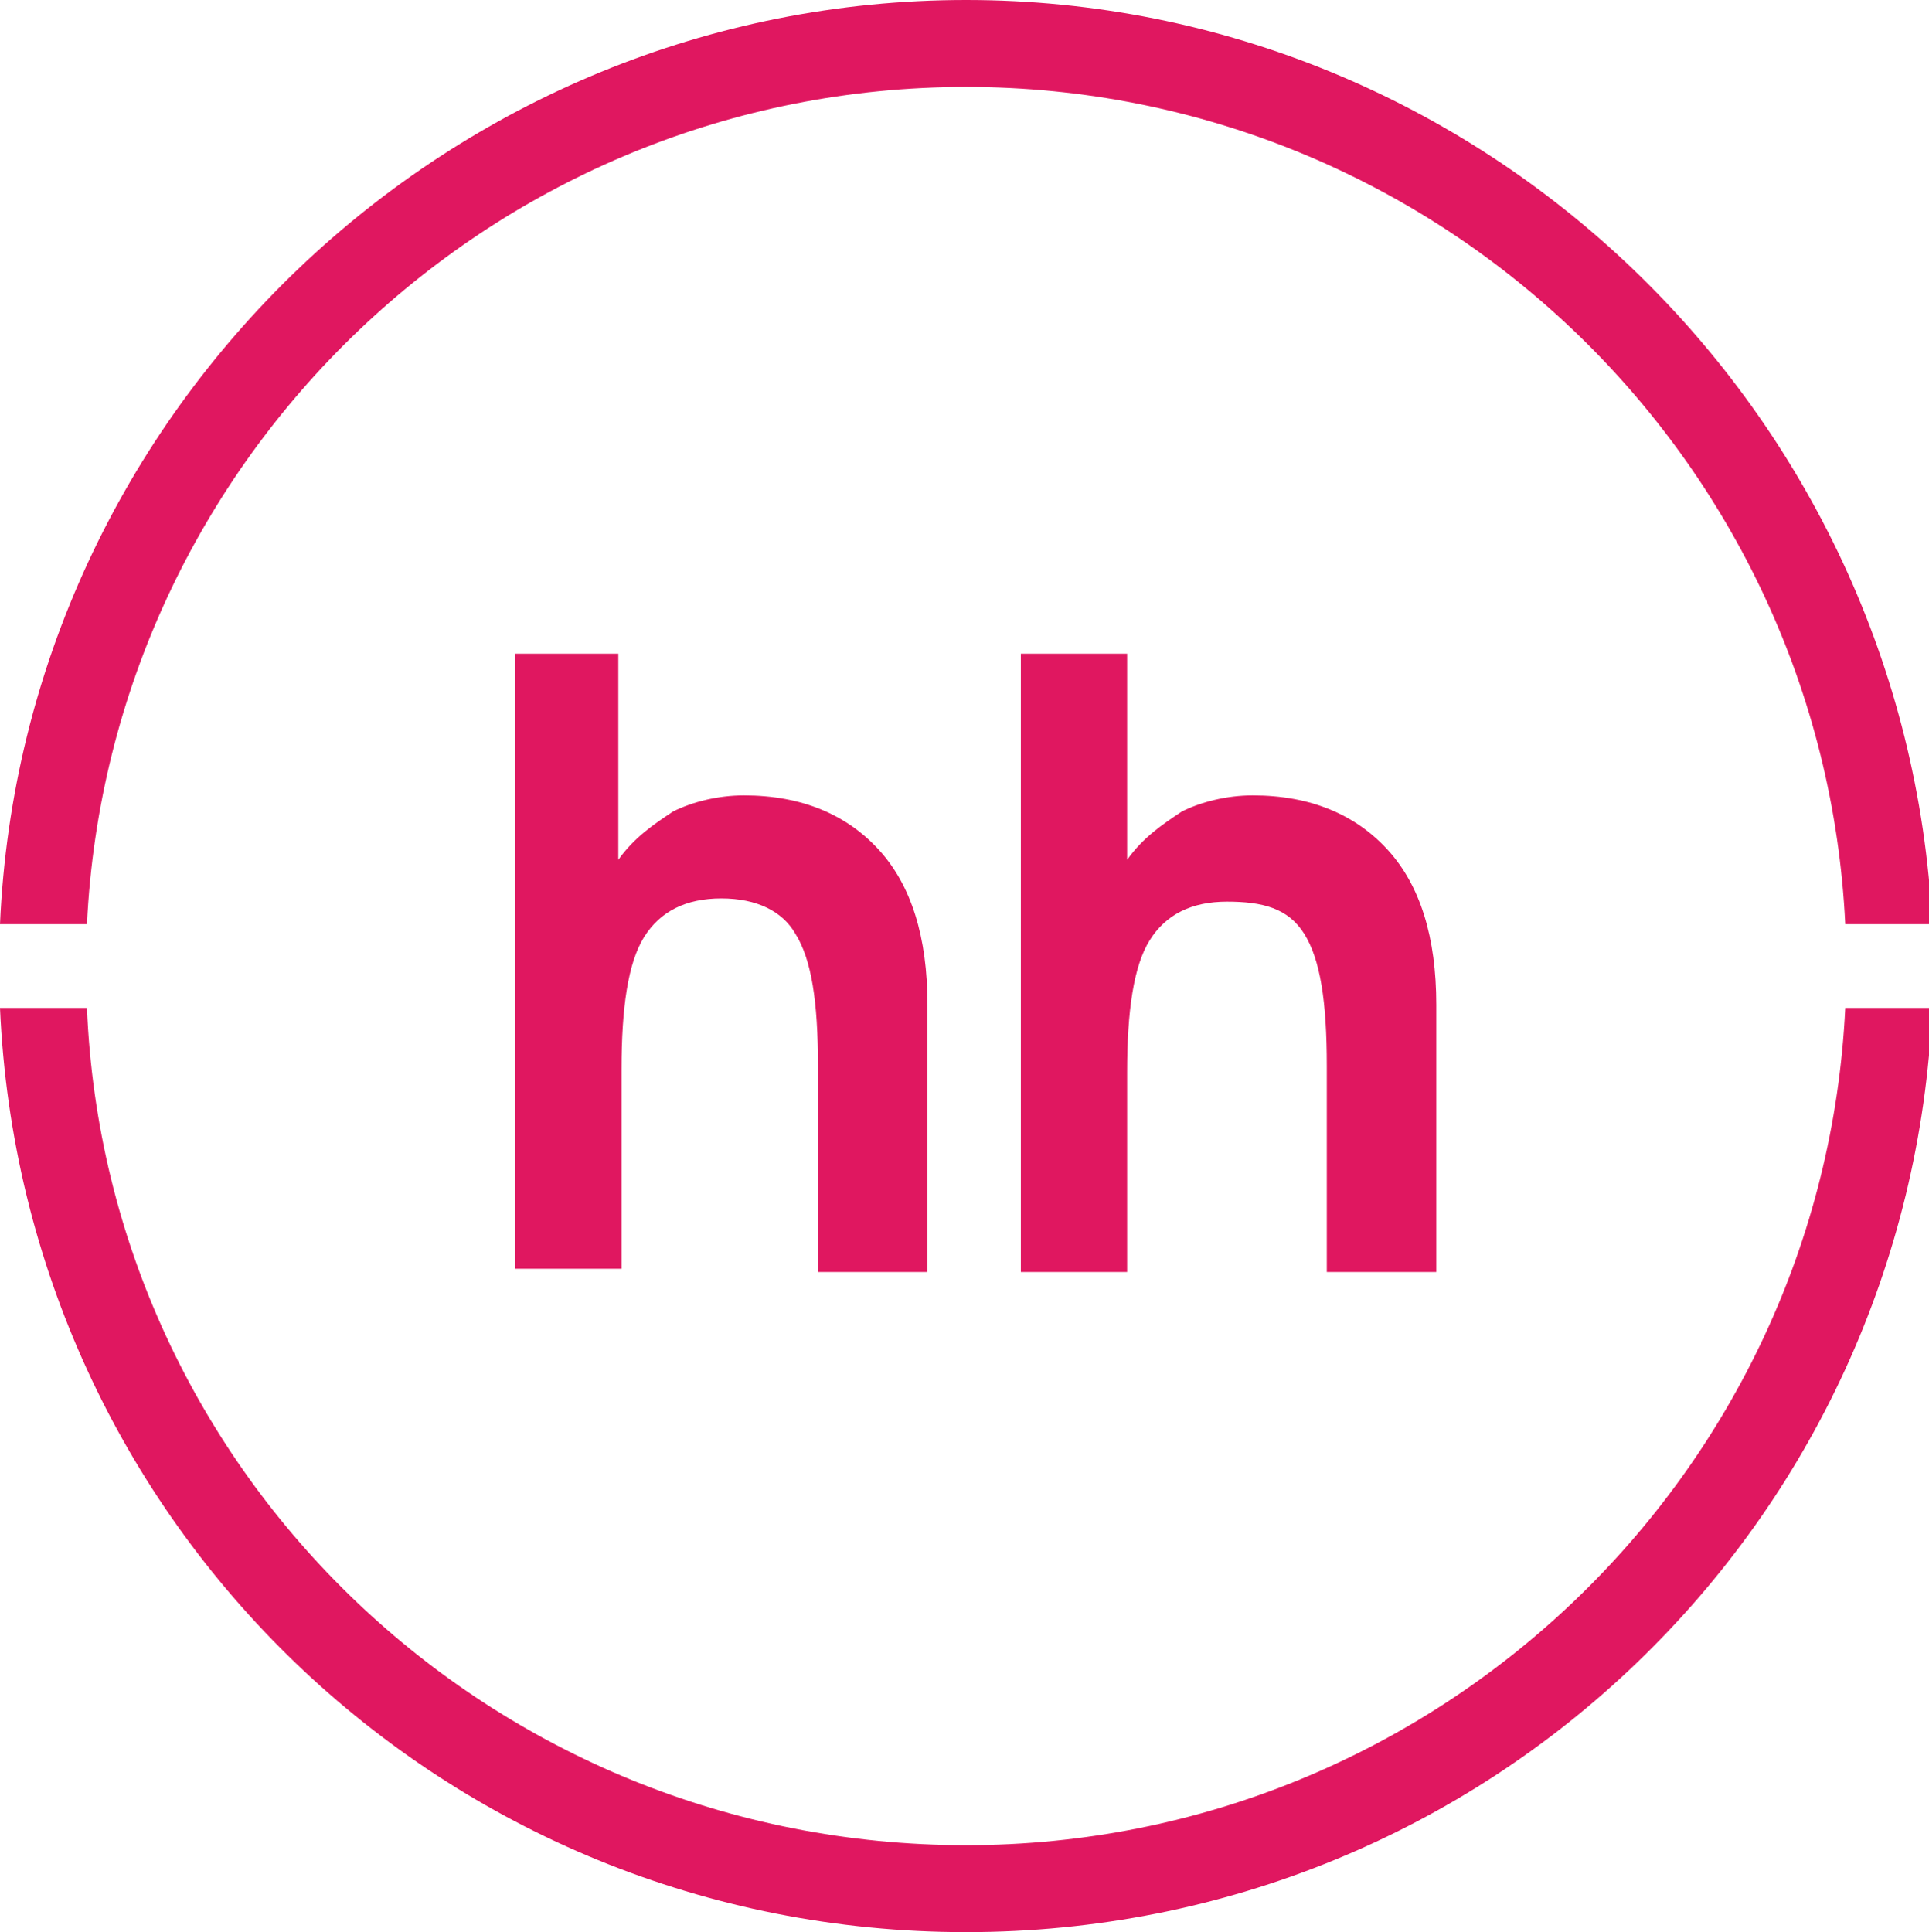
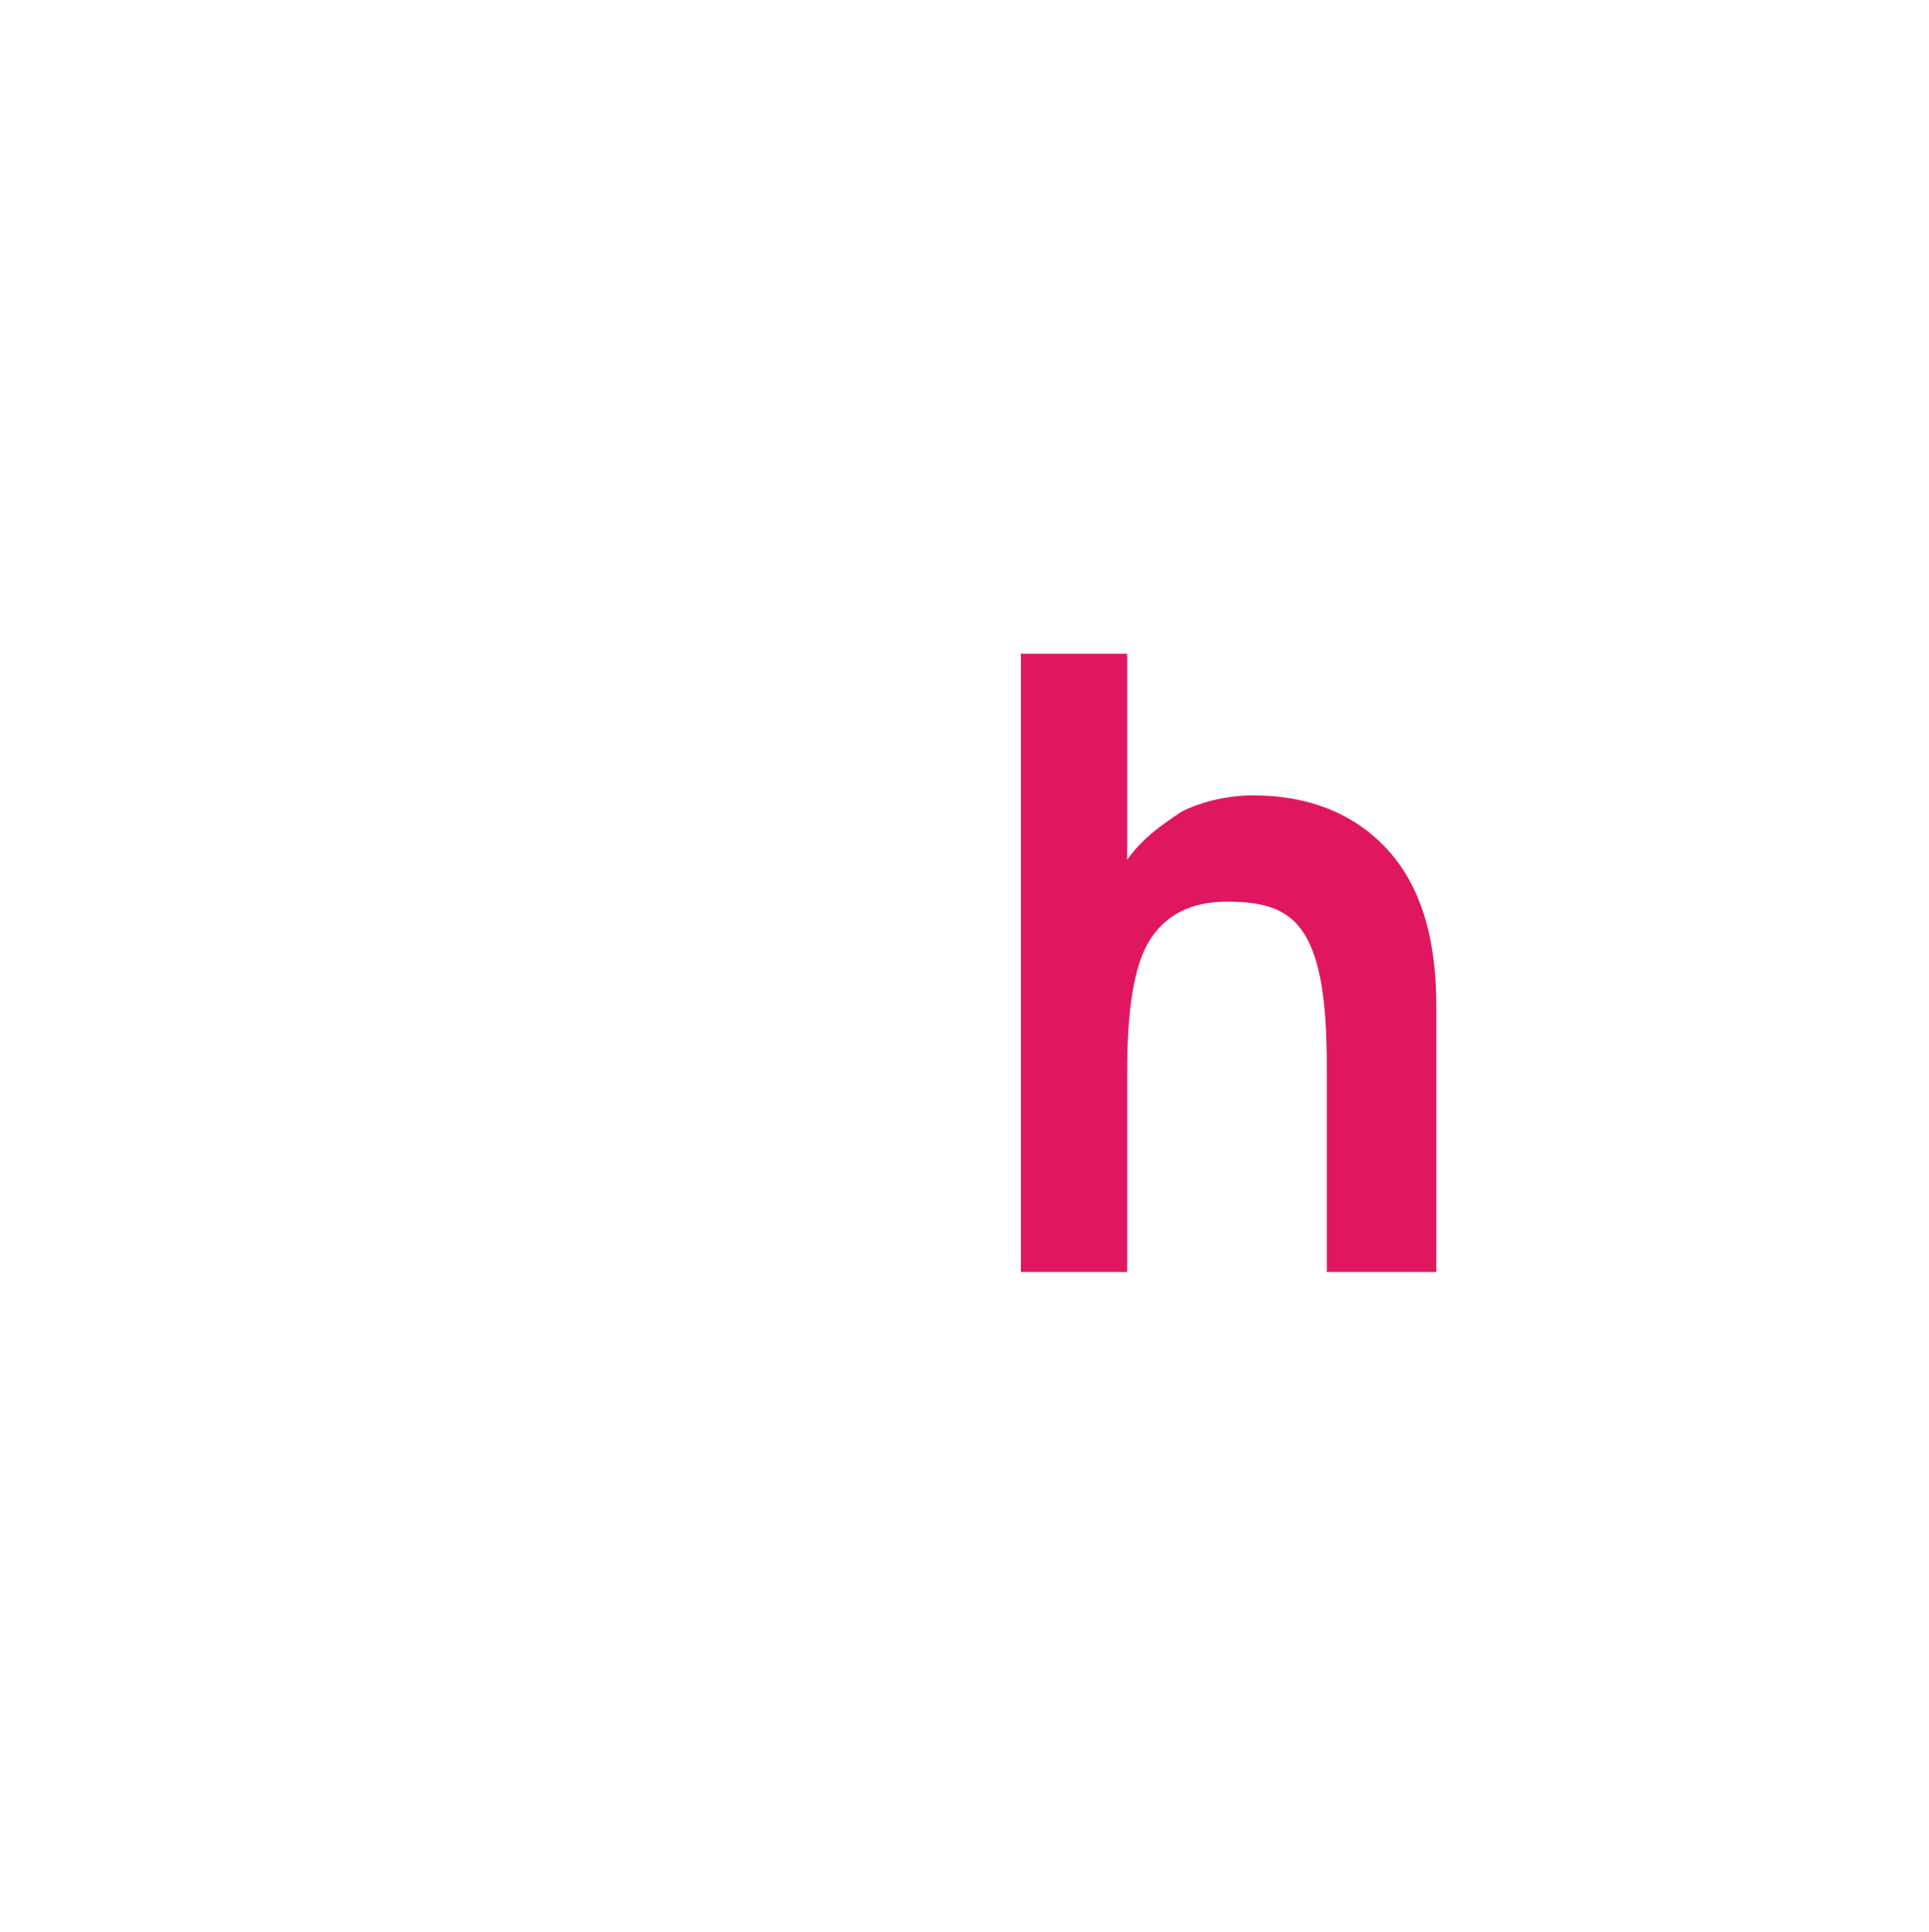
<svg xmlns="http://www.w3.org/2000/svg" version="1.1" id="Calque_1" x="0px" y="0px" width="59.9px" height="60px" viewBox="0 0 59.9 60" style="enable-background:new 0 0 59.9 60;" xml:space="preserve">
  <style type="text/css">
	.st0{fill:#E01760;}
</style>
  <g>
    <g>
-       <path class="st0" d="M19.2,20.3v6.4c0.5-0.7,1.1-1.1,1.7-1.5c0.6-0.3,1.4-0.5,2.2-0.5c1.8,0,3.2,0.6,4.2,1.7    c1,1.1,1.5,2.7,1.5,4.8v8.3h-3.4v-6.4c0-2-0.2-3.3-0.7-4.1c-0.4-0.7-1.2-1.1-2.3-1.1c-1.1,0-1.9,0.4-2.4,1.2    c-0.5,0.8-0.7,2.2-0.7,4.1v6.2h-3.3V20.3H19.2z" />
      <path class="st0" d="M35,20.3v6.4c0.5-0.7,1.1-1.1,1.7-1.5c0.6-0.3,1.4-0.5,2.2-0.5c1.8,0,3.2,0.6,4.2,1.7c1,1.1,1.5,2.7,1.5,4.8    v8.3h-3.4v-6.4c0-2-0.2-3.3-0.7-4.1S39.2,28,38.1,28c-1.1,0-1.9,0.4-2.4,1.2c-0.5,0.8-0.7,2.2-0.7,4.1v6.2h-3.3V20.3H35z" />
    </g>
-     <path class="st0" d="M2.7,31.3H0C0.7,47.3,13.8,60,30,60s29.3-12.7,30-28.7h-2.7c-0.7,14.5-12.7,26-27.3,26   C15.3,57.3,3.3,45.8,2.7,31.3z M57.3,28.7h2.7C59.2,12.7,46,0,30,0S0.7,12.7,0,28.7h2.7c0.7-14.5,12.7-26,27.3-26   C44.6,2.7,56.6,14.2,57.3,28.7z" />
  </g>
</svg>